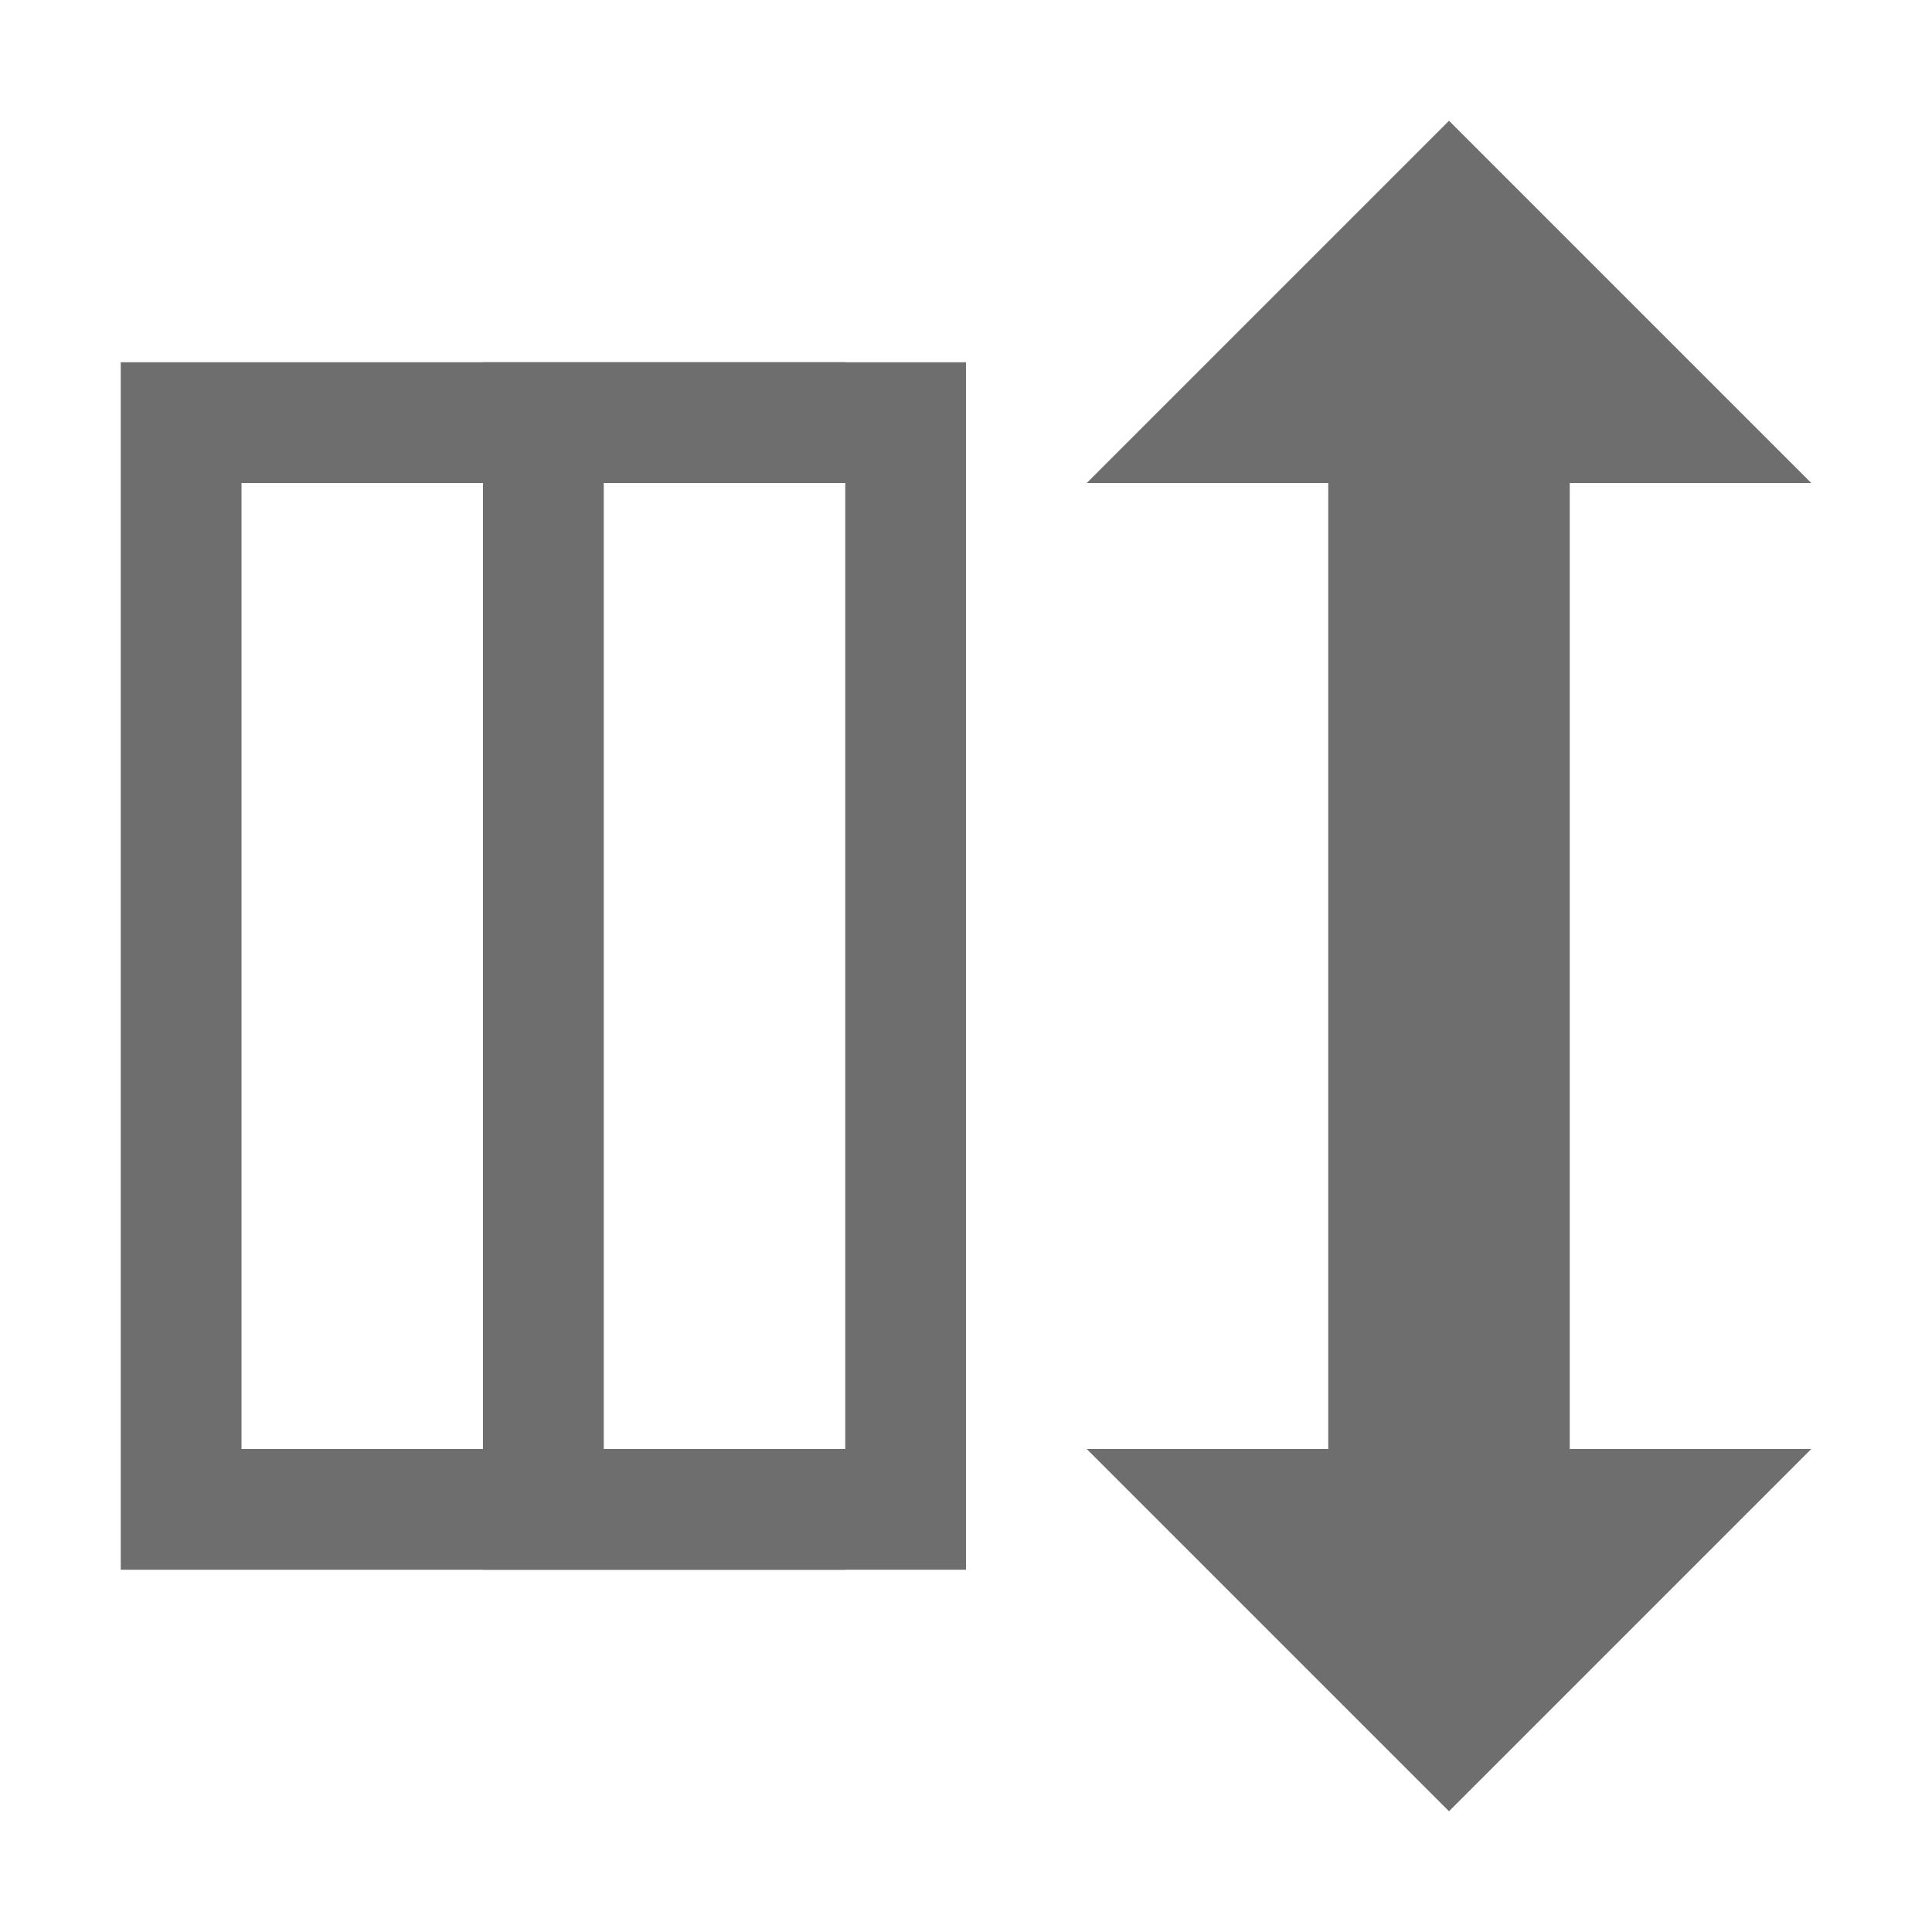
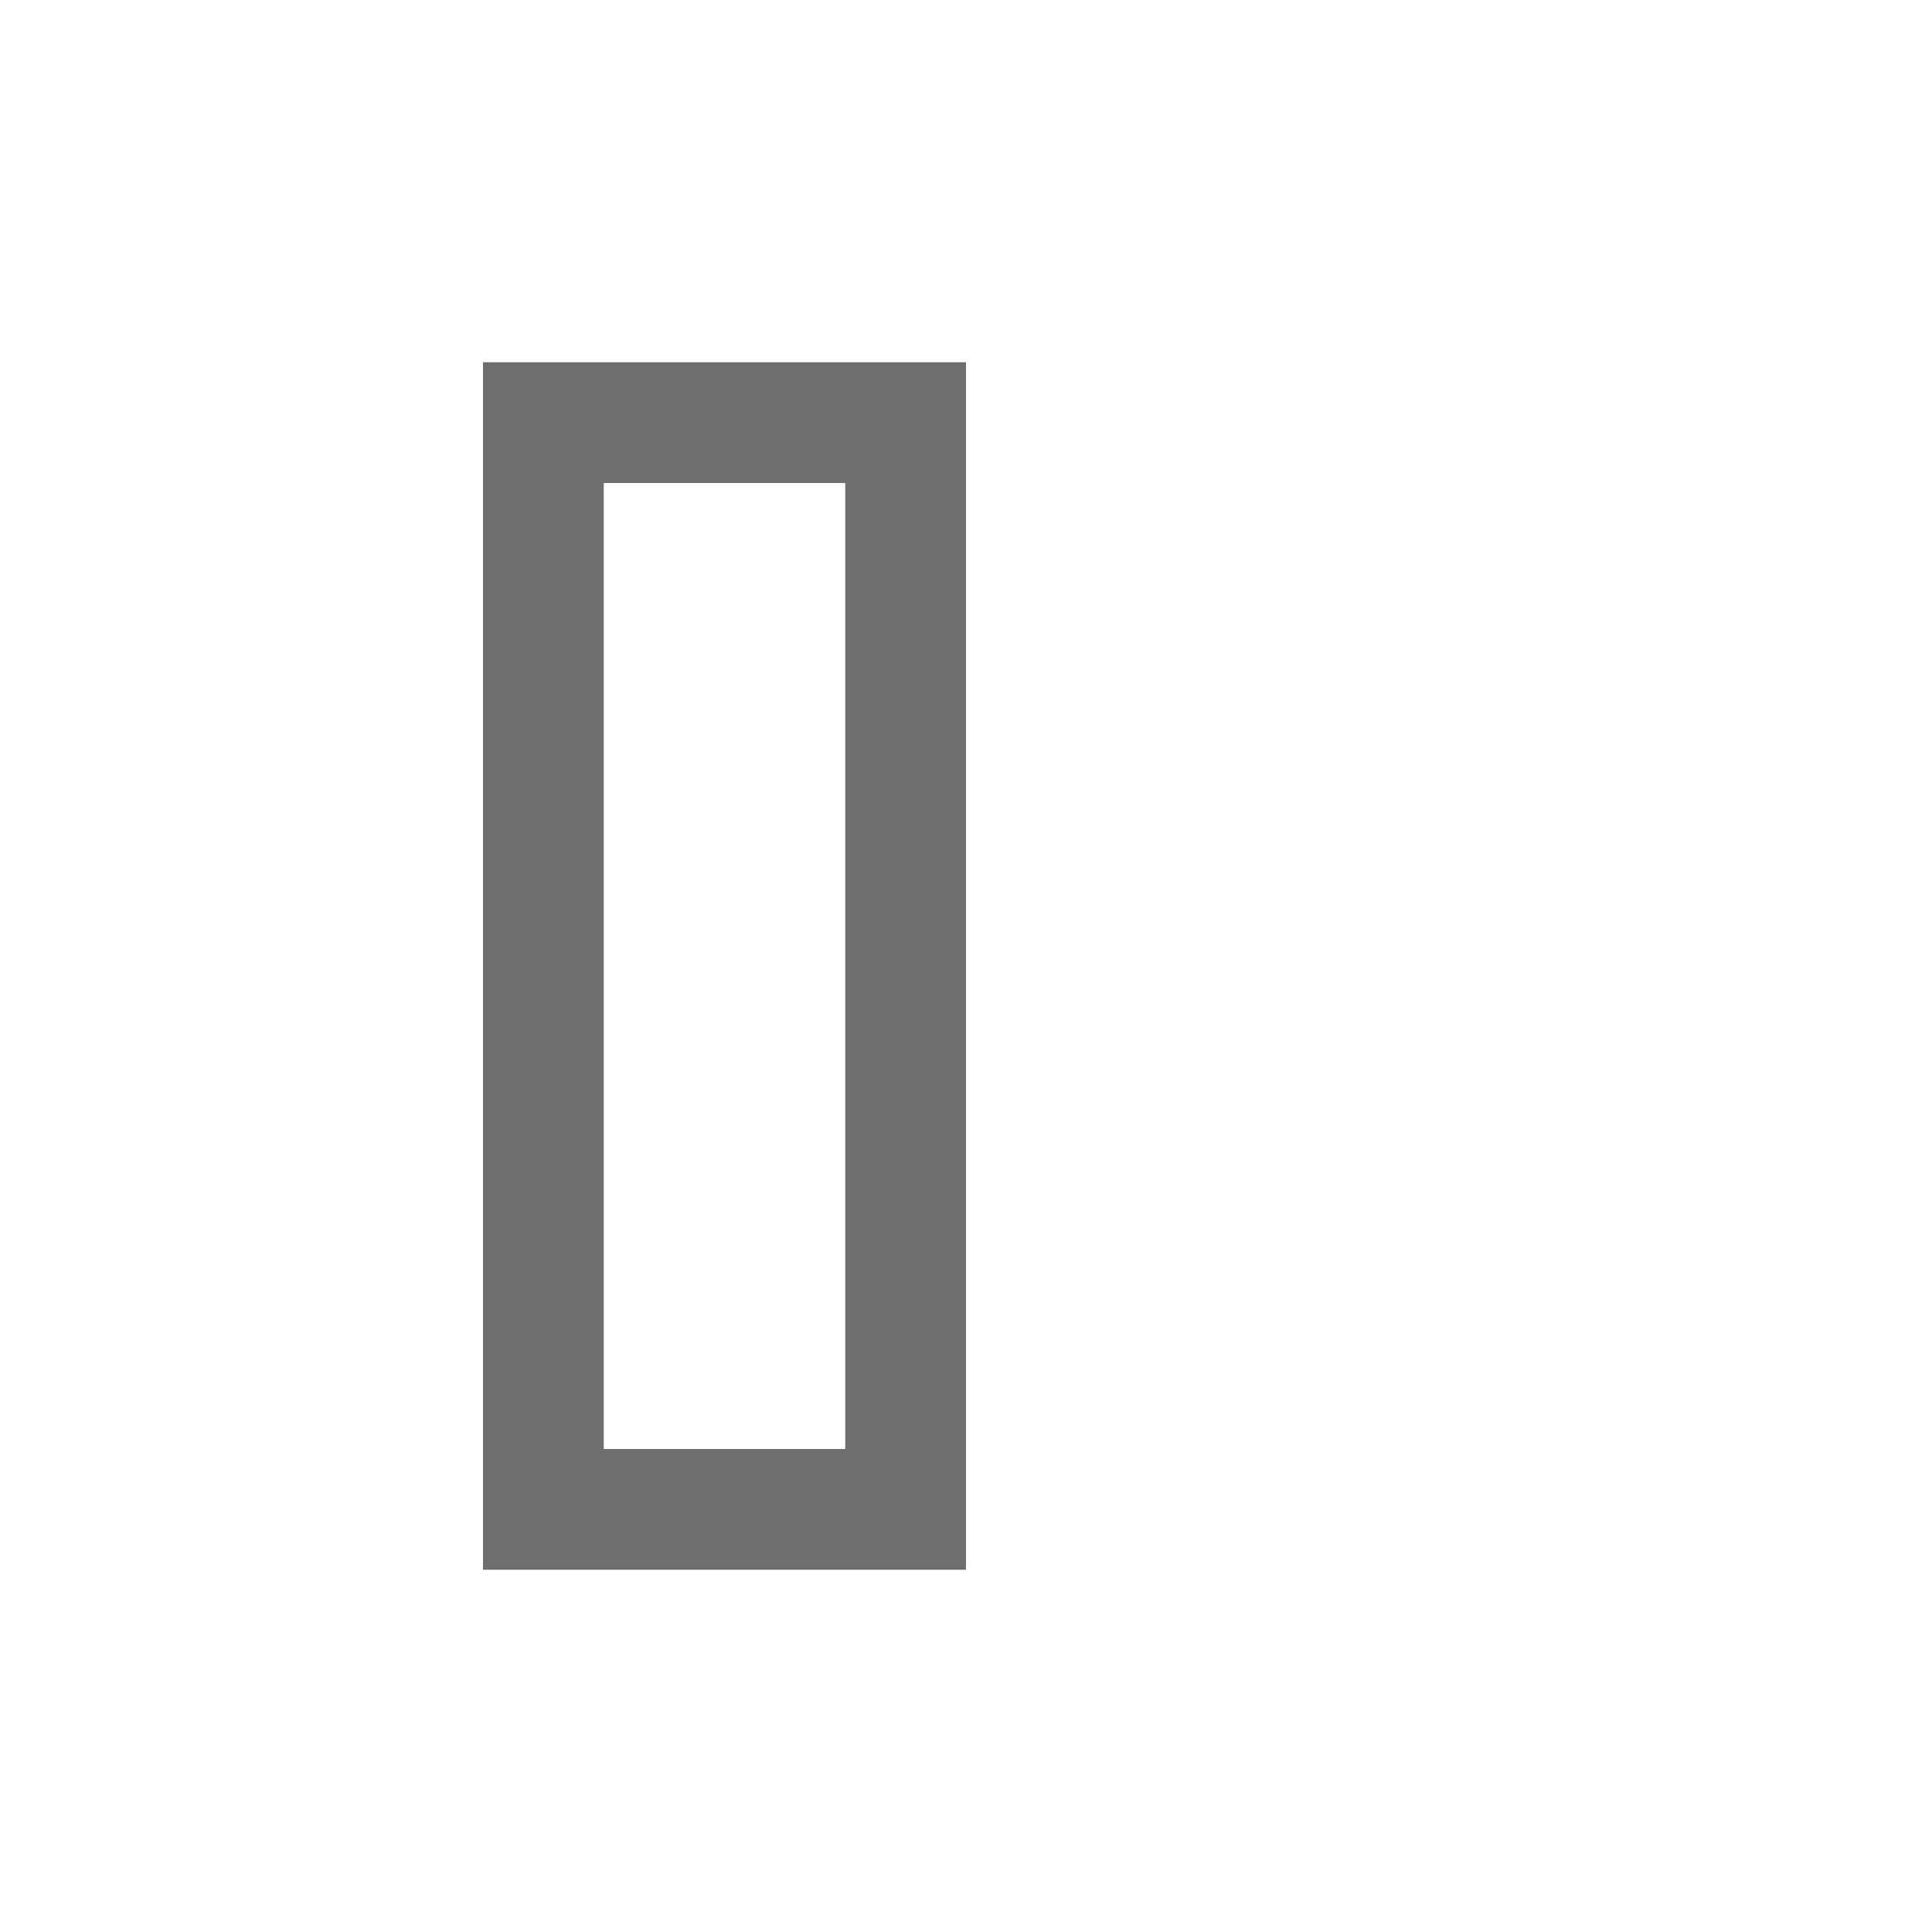
<svg xmlns="http://www.w3.org/2000/svg" width="16" height="16" viewBox="0 0 16 16">
  <g fill="none" fill-rule="evenodd">
-     <path fill="#6E6E6E" d="M13,5 L15,5 L12,8 L9,5 L11,5 L11,1 L13,1 L13,5 Z" transform="matrix(1 0 0 -1 0 9)" />
-     <path fill="#6E6E6E" d="M13 12L15 12 12 15 9 12 11 12 11 8 13 8 13 12zM7 4L2 4 2 12 7 12 7 13 1 13 1 3 7 3 7 4z" />
-     <path fill="#6E6E6E" d="M4,3 L8,3 L8,13 L4,13 L4,3 Z M5,4 L5,12 L7,12 L7,4 L5,4 Z" />
+     <path fill="#6E6E6E" d="M4,3 L8,3 L8,13 L4,13 L4,3 Z M5,4 L5,12 L7,12 L7,4 L5,4 " />
  </g>
</svg>